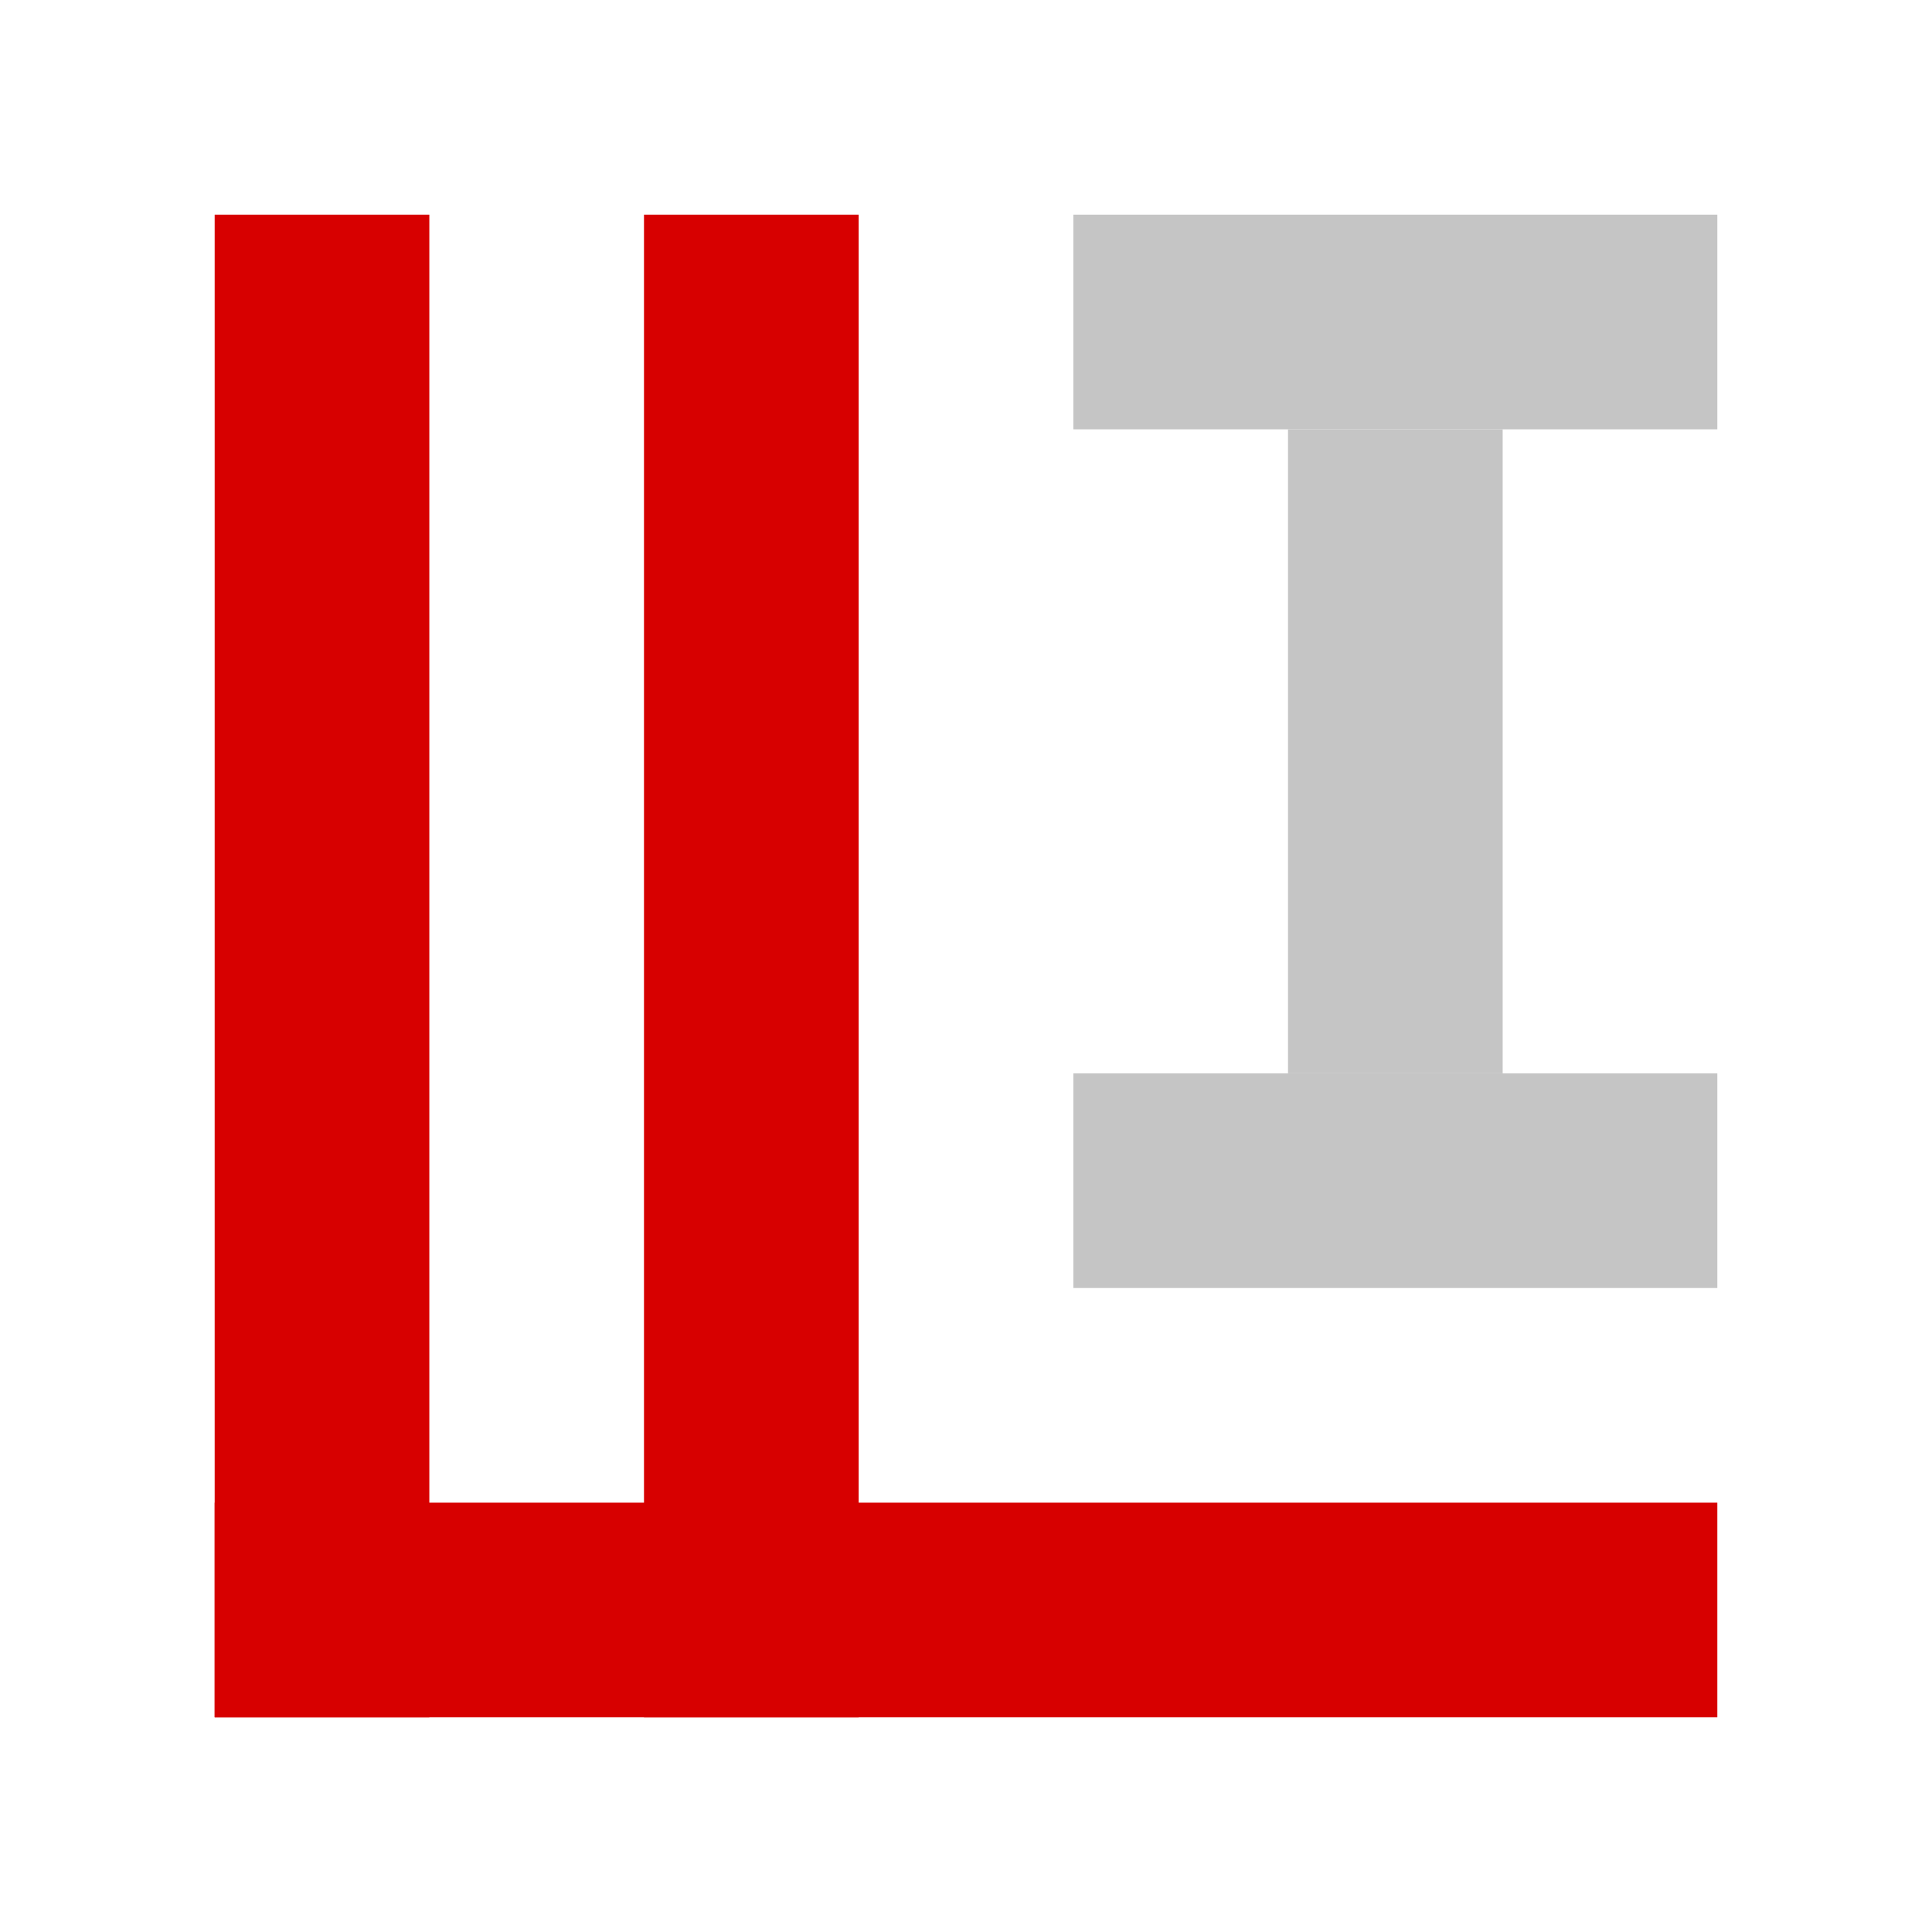
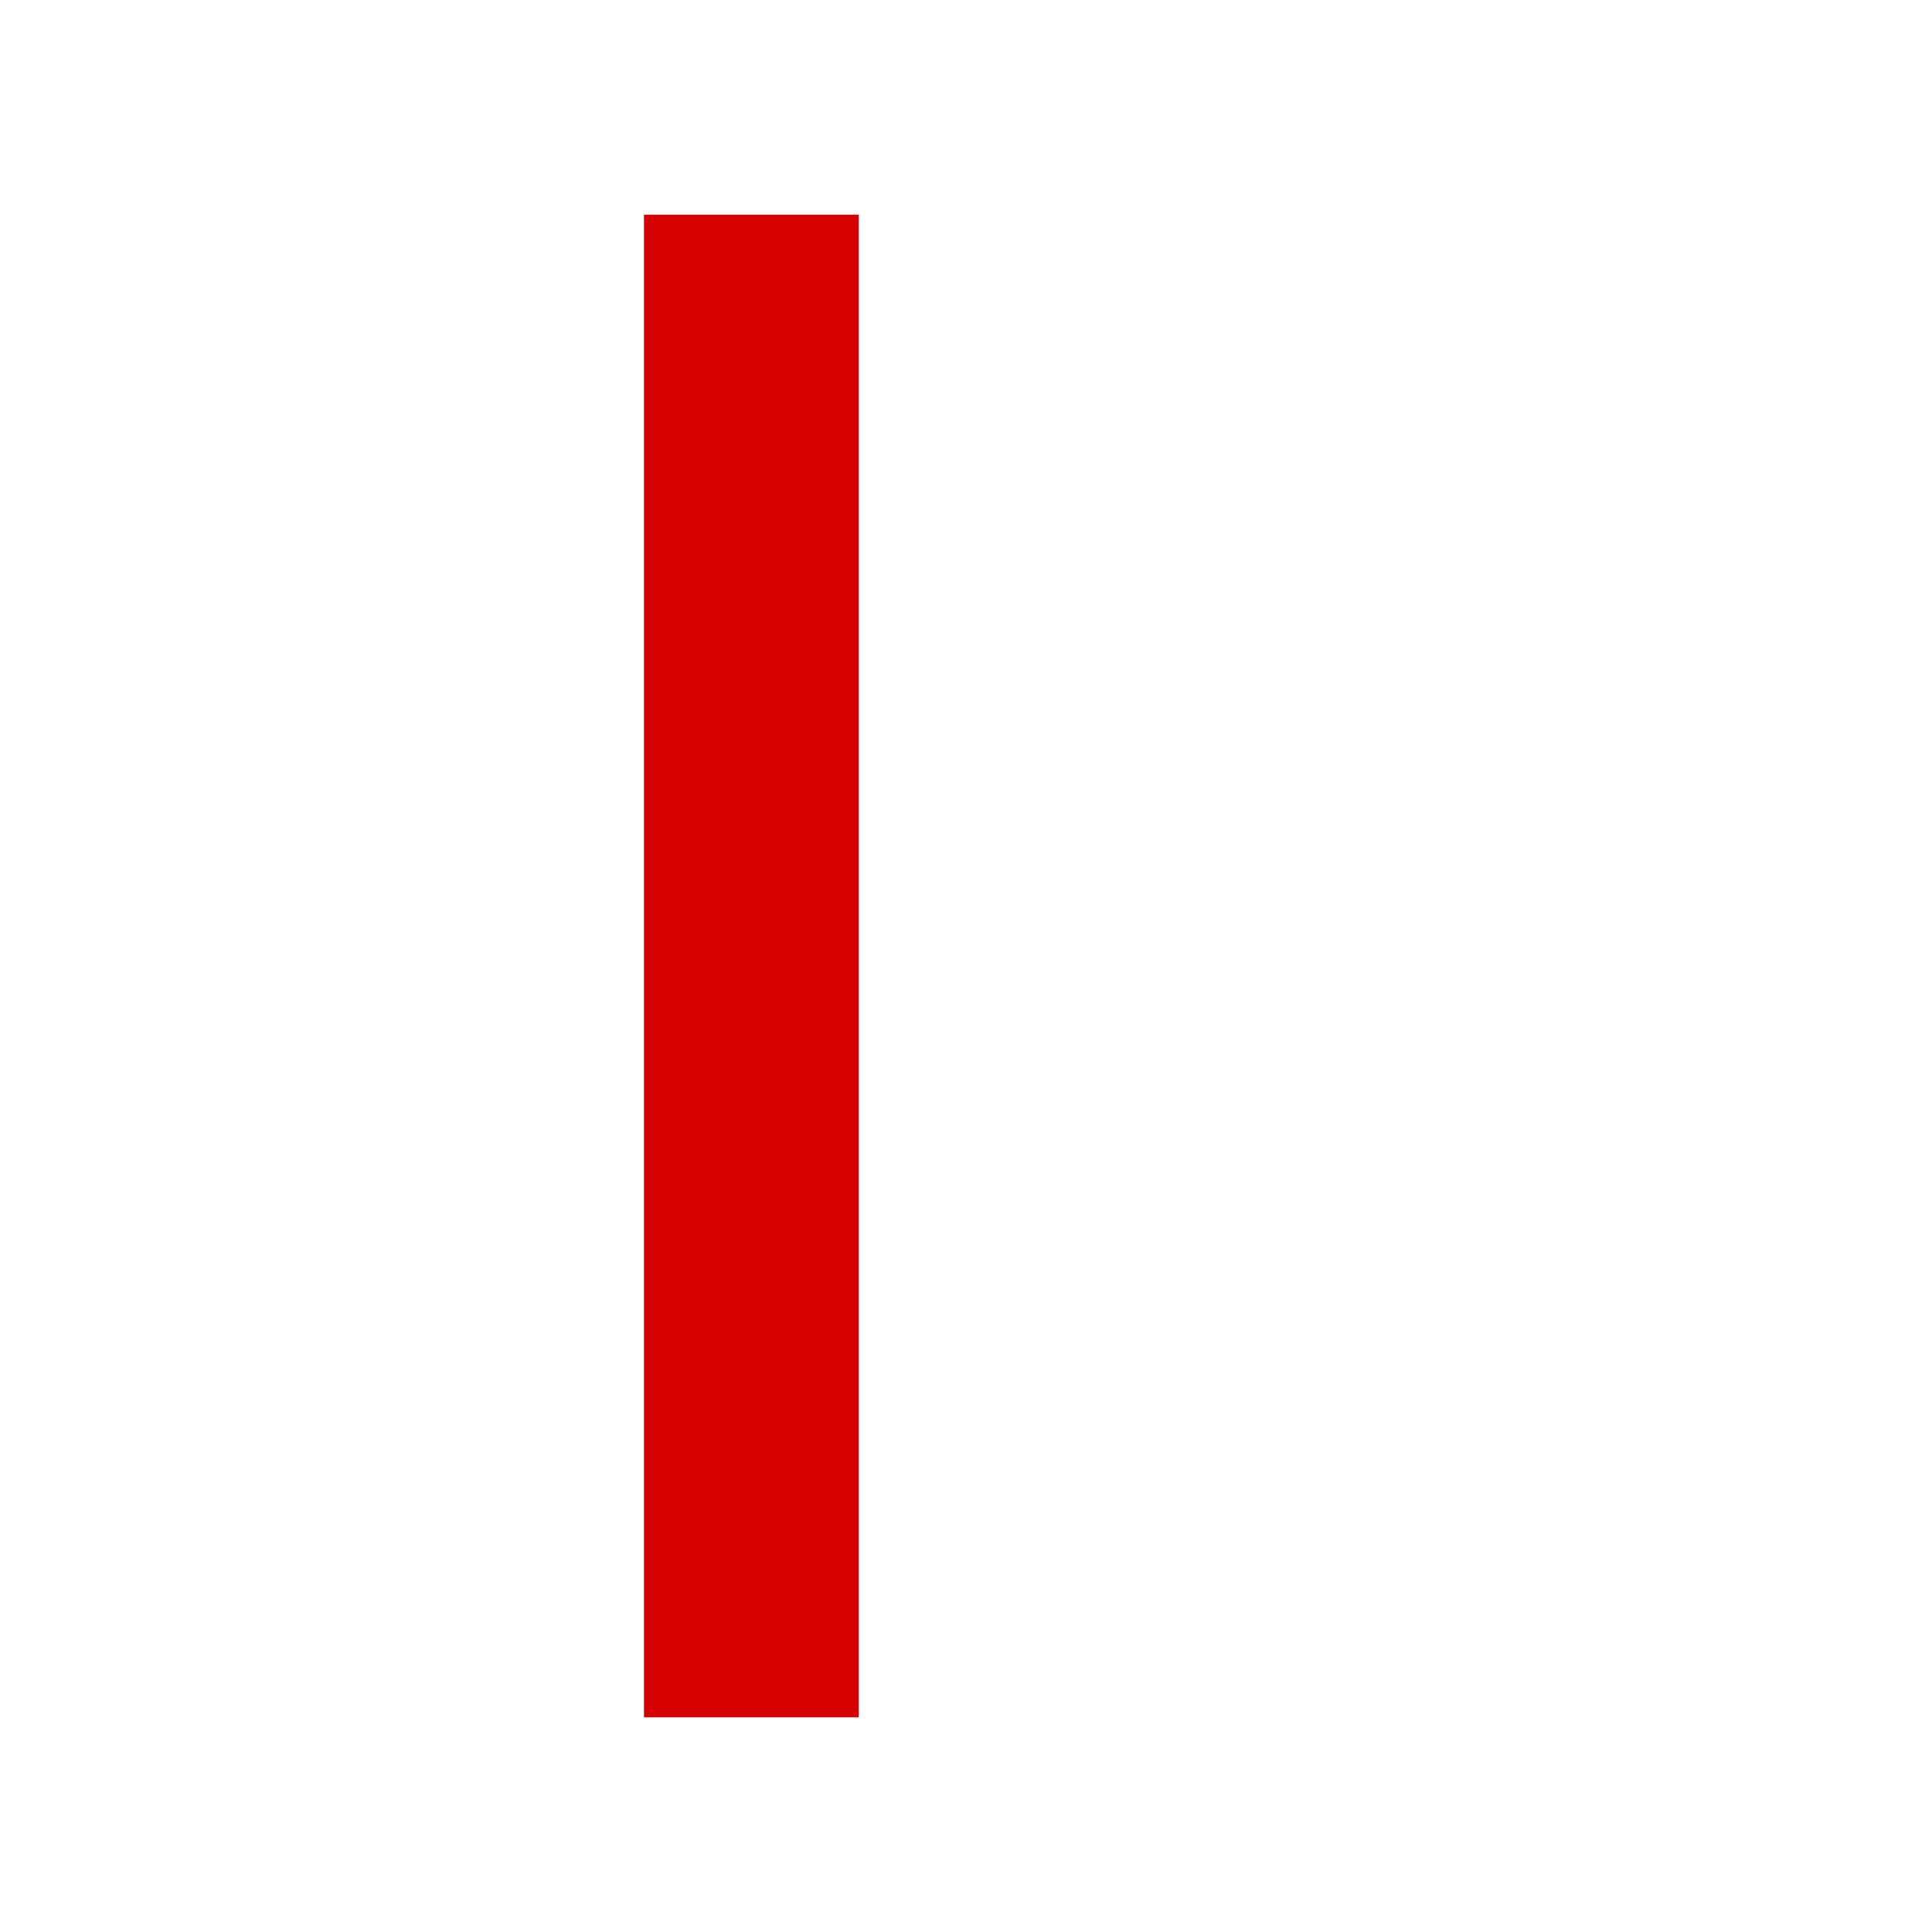
<svg xmlns="http://www.w3.org/2000/svg" width="72" height="72" viewBox="0 0 72 72" fill="none">
-   <rect x="8" y="56" width="56" height="8" fill="#D70000" />
-   <rect x="8" y="8" width="8" height="56" fill="#D70000" />
-   <rect x="40" y="8" width="24" height="8" fill="#C5C5C5" />
-   <rect x="40" y="40" width="24" height="8" fill="#C5C5C5" />
-   <rect x="48" y="16" width="8" height="24" fill="#C5C5C5" />
  <rect x="24" y="8" width="8" height="56" fill="#D70000" />
</svg>